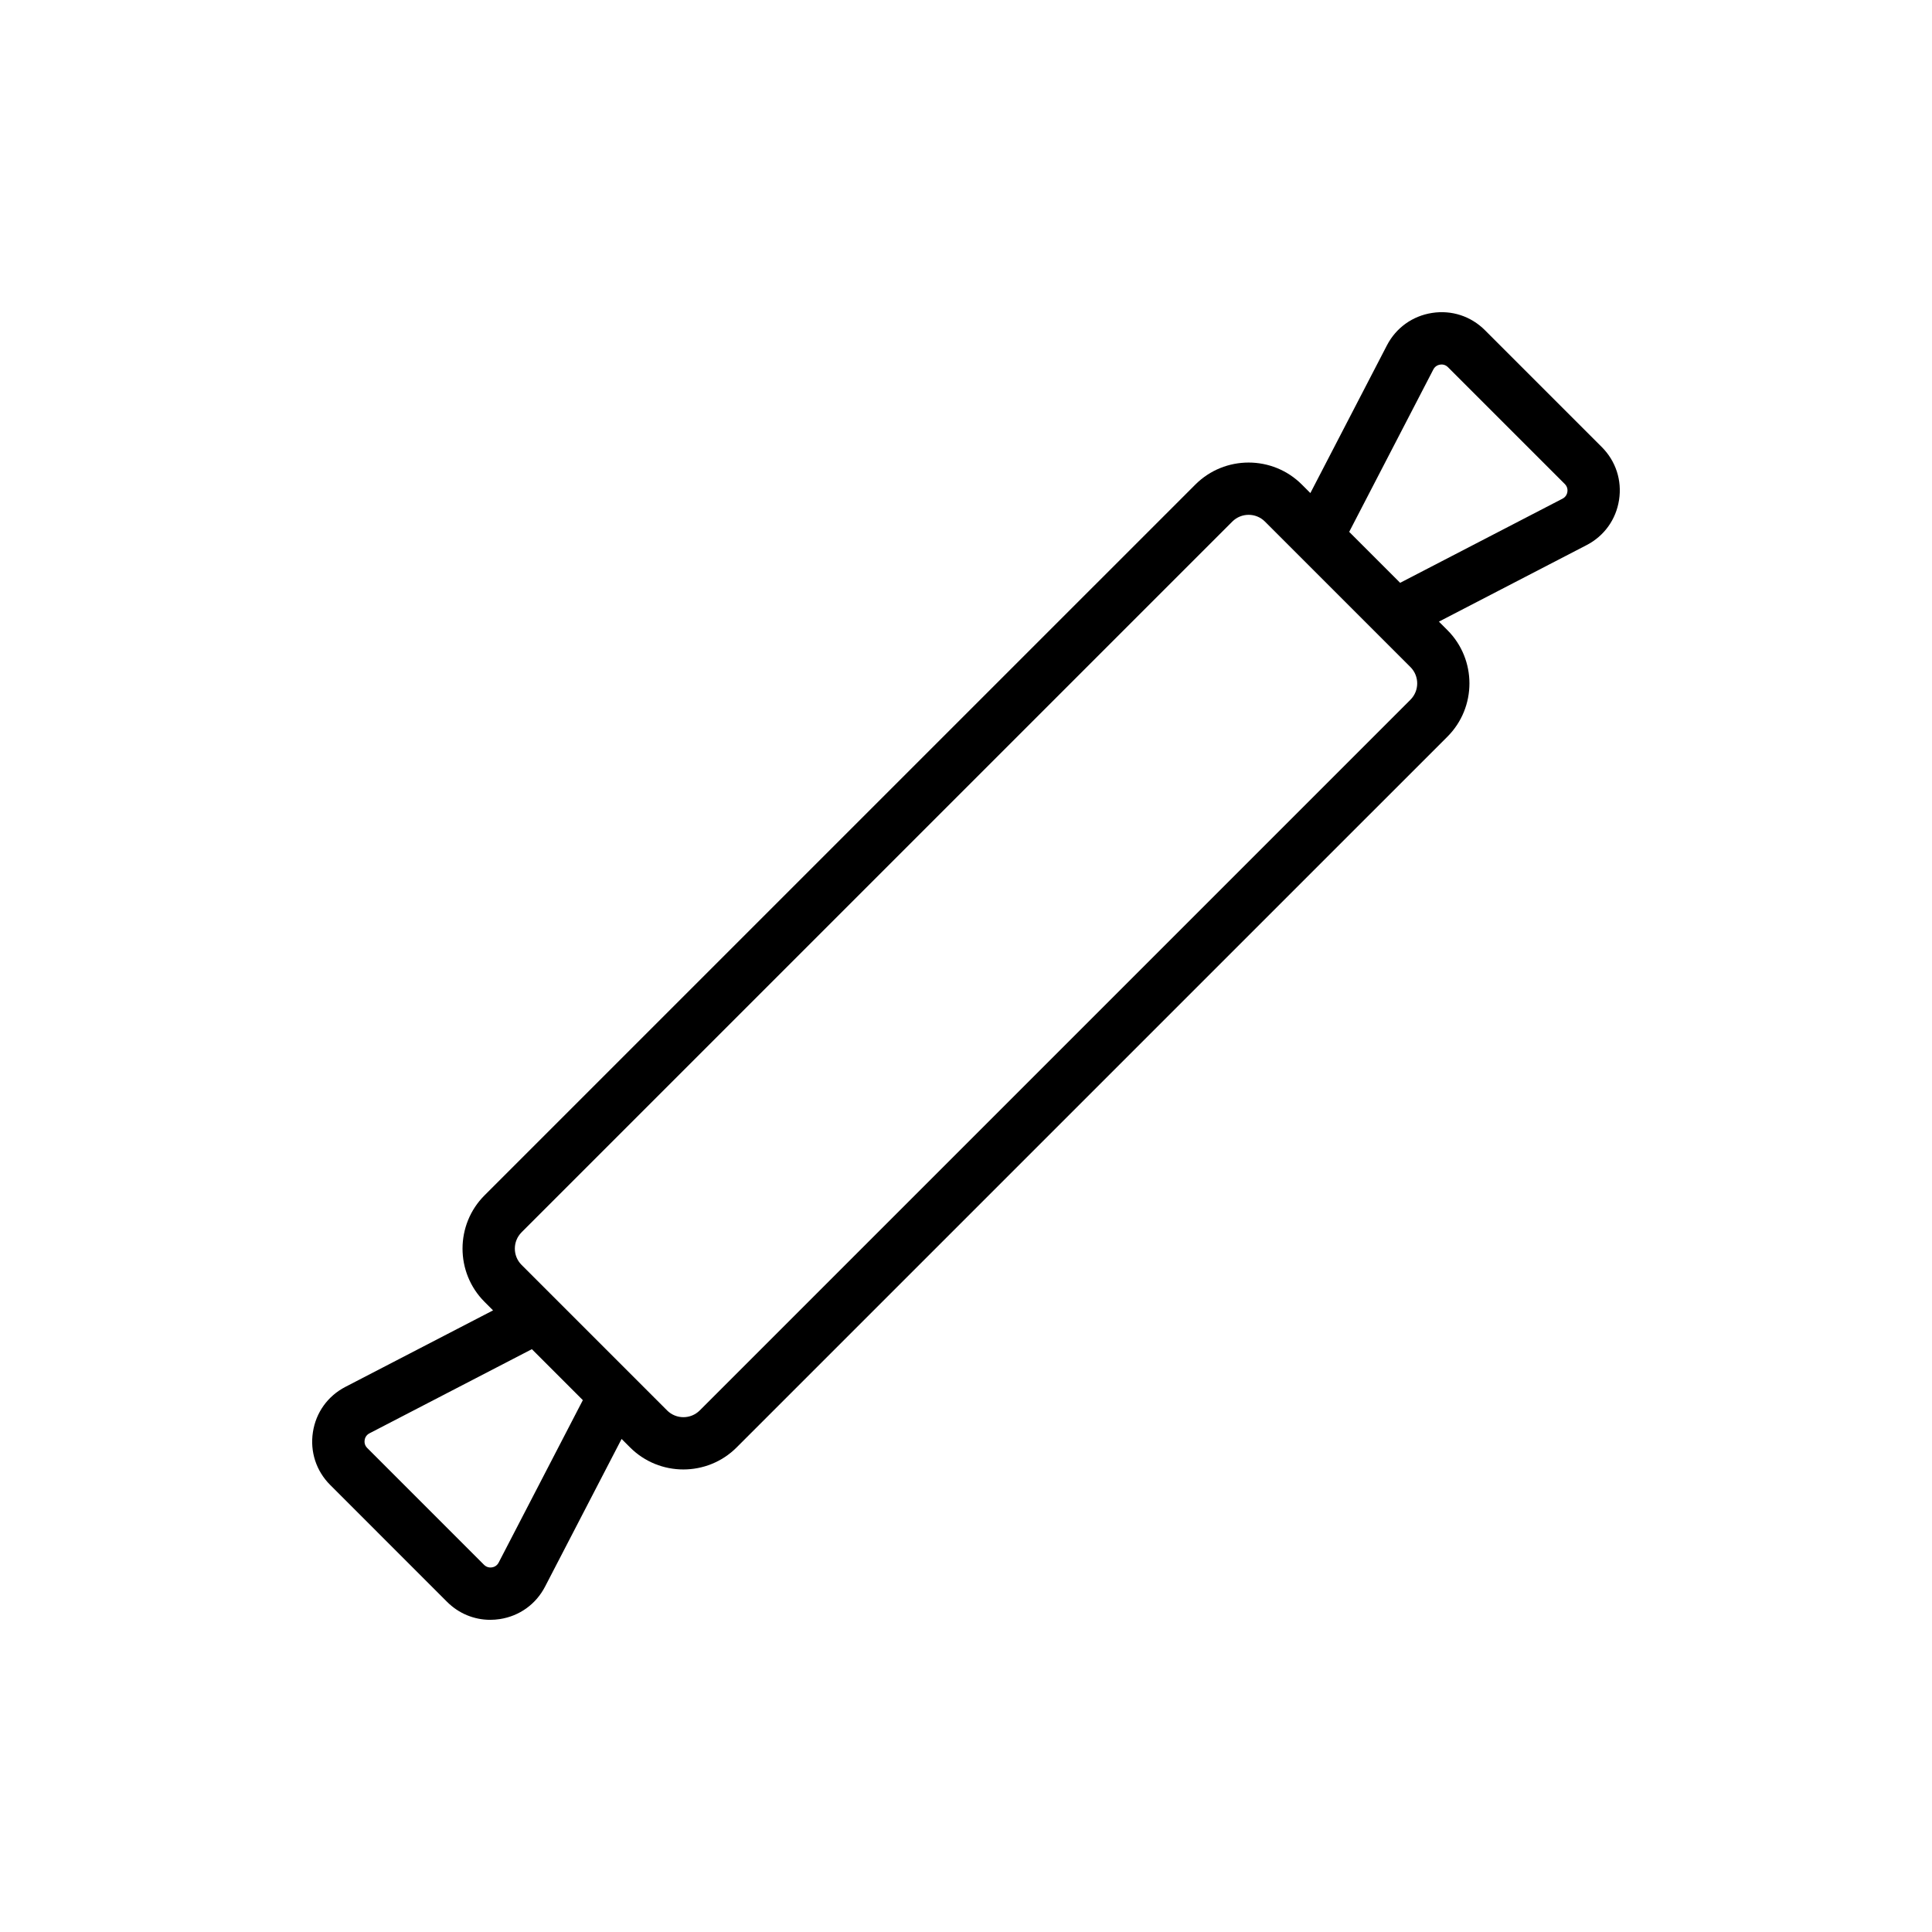
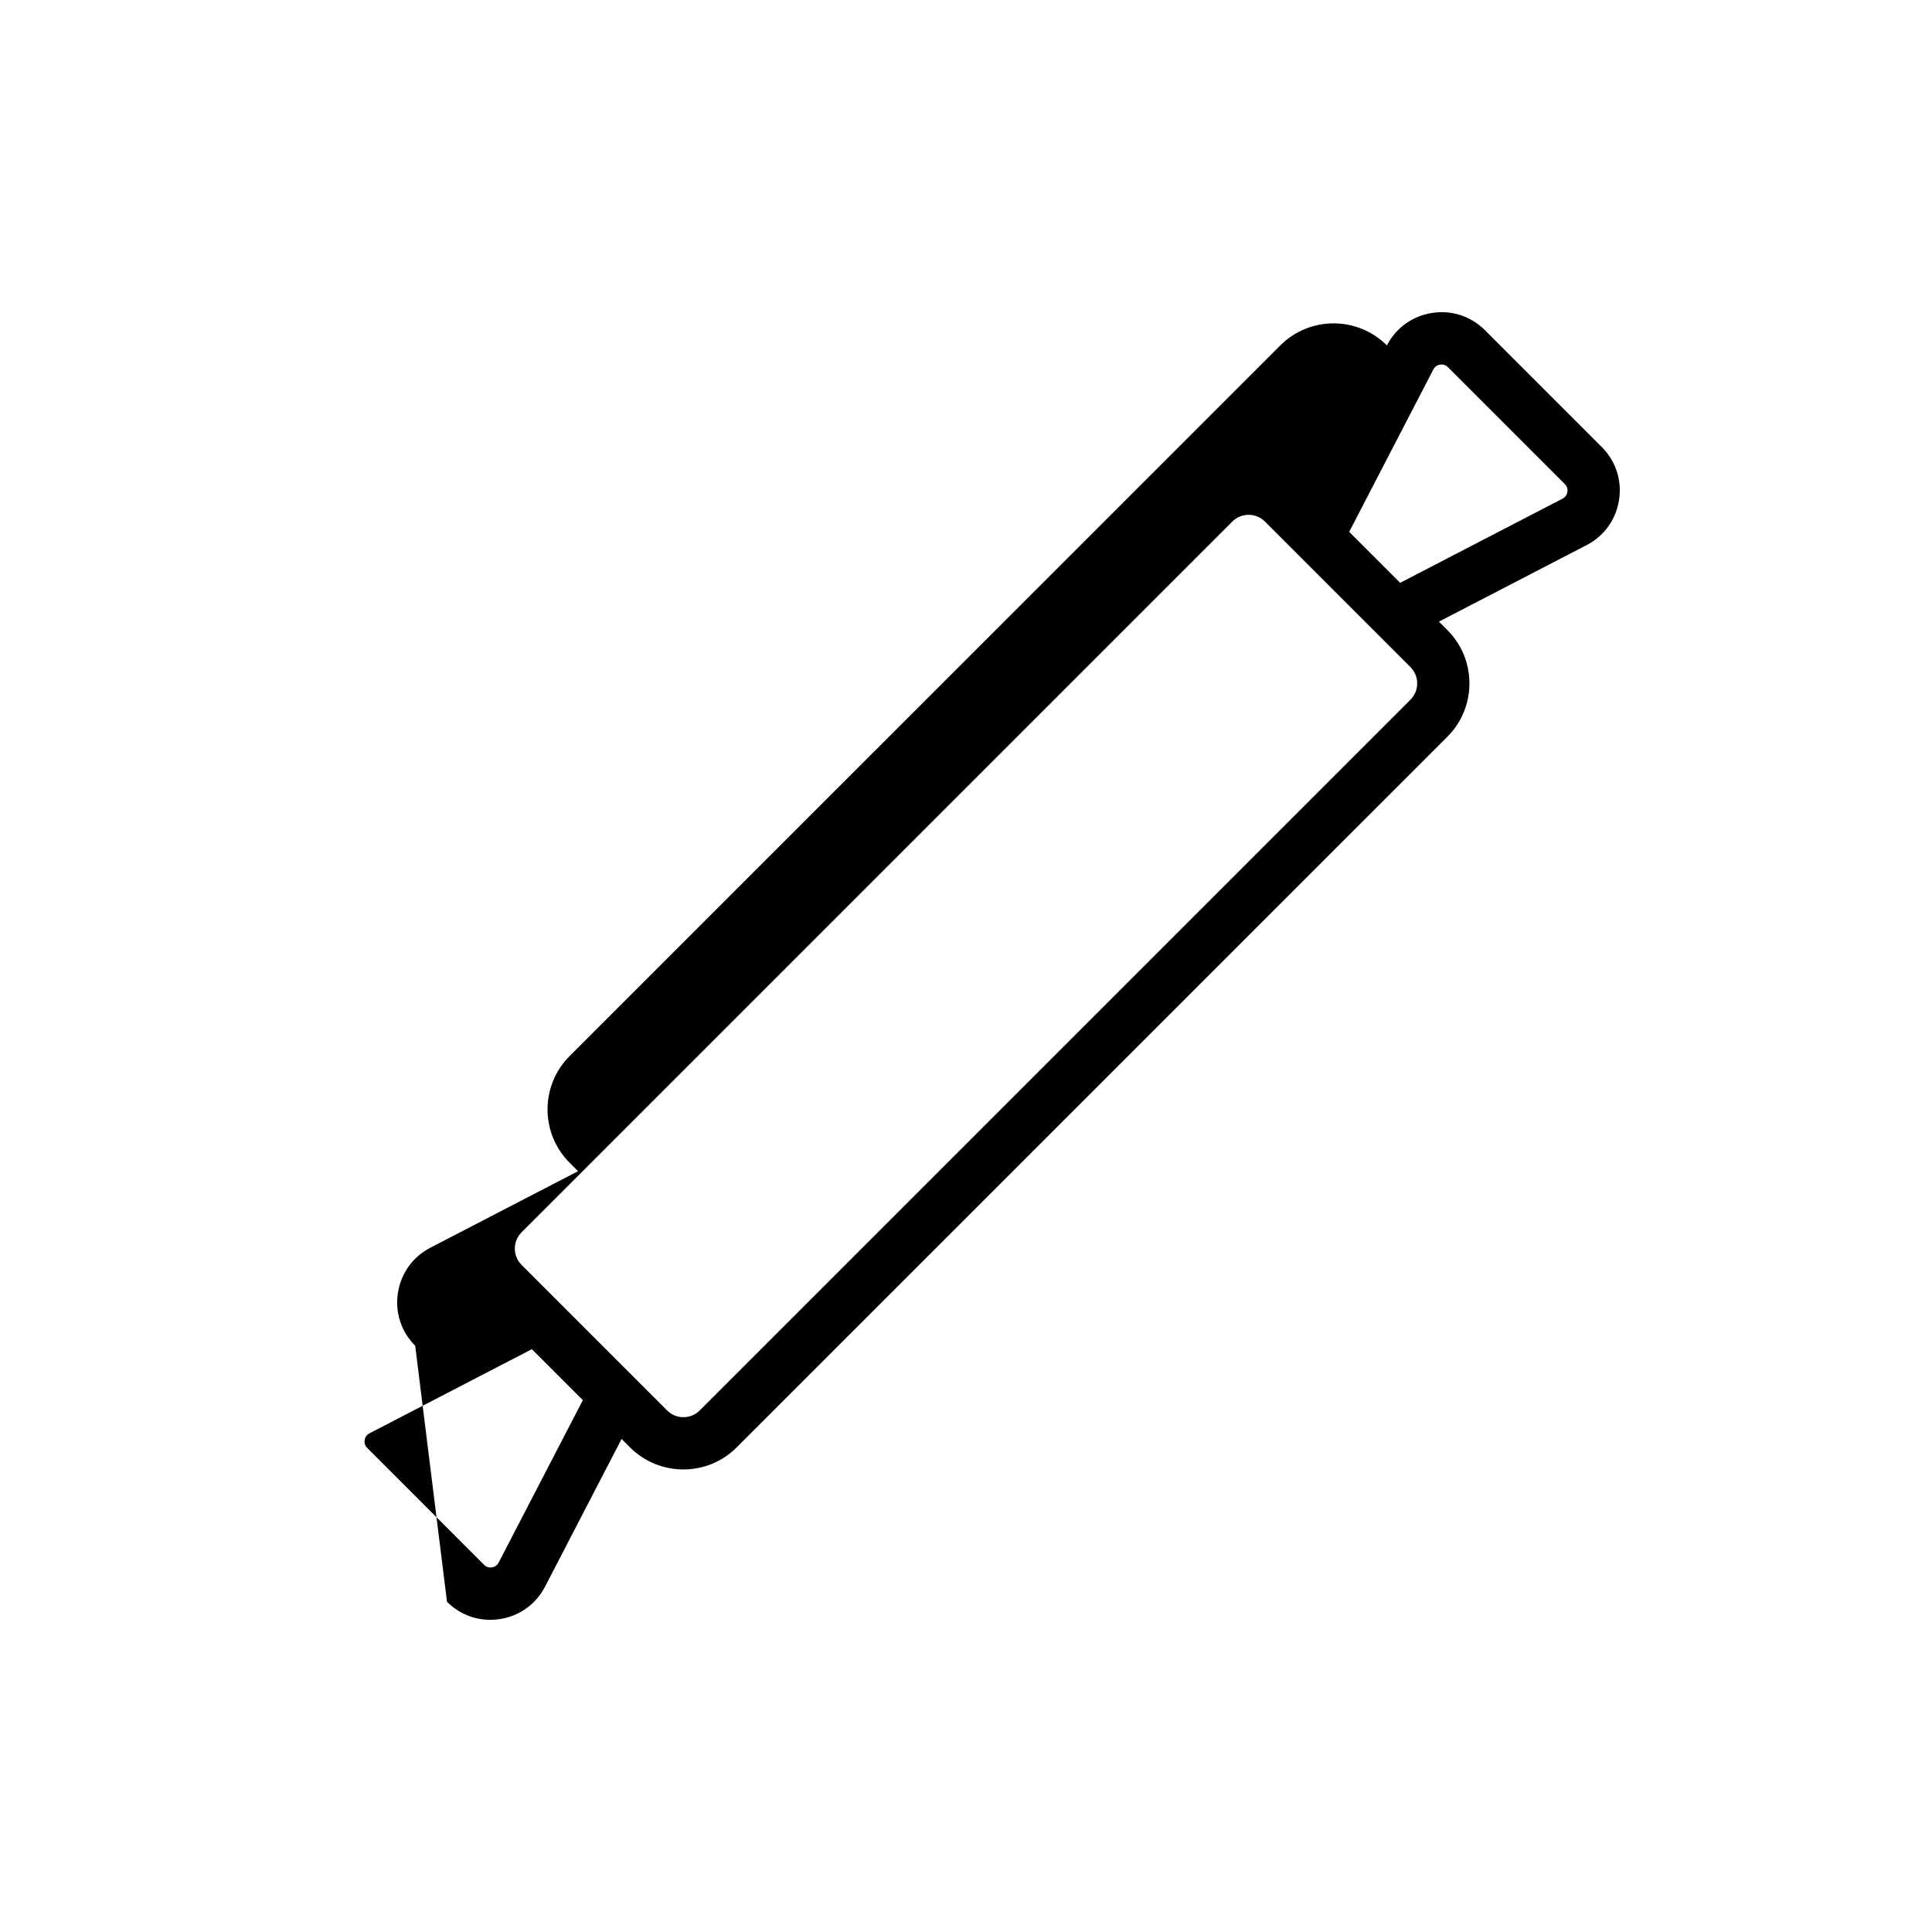
<svg xmlns="http://www.w3.org/2000/svg" fill="#000000" width="800px" height="800px" version="1.1" viewBox="144 144 512 512">
-   <path d="m262.46 568.49c3.102 3.102 7.176 4.781 11.461 4.781 0.848 0 1.703-0.066 2.559-0.199 5.191-0.805 9.555-3.941 11.969-8.605l20.281-39.133 2.246 2.246c3.894 3.894 9.008 5.84 14.121 5.84 5.113 0 10.23-1.945 14.121-5.84l188.36-188.35c7.785-7.785 7.785-20.457 0-28.242l-2.25-2.25 39.133-20.277h0.004c4.664-2.418 7.801-6.785 8.602-11.98 0.805-5.191-0.867-10.297-4.578-14.012l-30.957-30.957c-3.715-3.719-8.824-5.391-14.02-4.582-5.191 0.805-9.555 3.941-11.969 8.605l-20.281 39.133-2.246-2.246c-7.789-7.789-20.461-7.789-28.242 0l-188.36 188.35c-7.785 7.785-7.785 20.457 0 28.242l2.25 2.25-39.137 20.277c-4.668 2.422-7.801 6.785-8.602 11.98-0.801 5.191 0.867 10.301 4.582 14.012zm239.09-283.54 22.301-43.039c0.492-0.949 1.332-1.211 1.785-1.281 0.465-0.082 1.34-0.074 2.098 0.684l30.957 30.957c0.758 0.758 0.75 1.637 0.684 2.09-0.07 0.457-0.332 1.297-1.285 1.793l-43.039 22.301zm-219.33 185.62 188.36-188.35c1.191-1.191 2.758-1.785 4.32-1.785s3.129 0.594 4.32 1.785l38.566 38.566c2.383 2.383 2.383 6.262 0 8.645l-188.35 188.35c-2.383 2.383-6.262 2.383-8.645 0l-38.566-38.566c-2.383-2.379-2.383-6.258 0-8.641zm-40.309 53.277 43.039-22.301 13.508 13.508-22.305 43.039c-0.492 0.953-1.332 1.211-1.785 1.281-0.453 0.066-1.332 0.074-2.098-0.684l-30.953-30.961c-0.762-0.758-0.754-1.633-0.684-2.09 0.062-0.457 0.328-1.301 1.277-1.793z" />
+   <path d="m262.46 568.49c3.102 3.102 7.176 4.781 11.461 4.781 0.848 0 1.703-0.066 2.559-0.199 5.191-0.805 9.555-3.941 11.969-8.605l20.281-39.133 2.246 2.246c3.894 3.894 9.008 5.84 14.121 5.84 5.113 0 10.23-1.945 14.121-5.84l188.36-188.35c7.785-7.785 7.785-20.457 0-28.242l-2.25-2.25 39.133-20.277h0.004c4.664-2.418 7.801-6.785 8.602-11.98 0.805-5.191-0.867-10.297-4.578-14.012l-30.957-30.957c-3.715-3.719-8.824-5.391-14.02-4.582-5.191 0.805-9.555 3.941-11.969 8.605c-7.789-7.789-20.461-7.789-28.242 0l-188.36 188.35c-7.785 7.785-7.785 20.457 0 28.242l2.25 2.25-39.137 20.277c-4.668 2.422-7.801 6.785-8.602 11.98-0.801 5.191 0.867 10.301 4.582 14.012zm239.09-283.54 22.301-43.039c0.492-0.949 1.332-1.211 1.785-1.281 0.465-0.082 1.34-0.074 2.098 0.684l30.957 30.957c0.758 0.758 0.75 1.637 0.684 2.09-0.07 0.457-0.332 1.297-1.285 1.793l-43.039 22.301zm-219.33 185.62 188.36-188.35c1.191-1.191 2.758-1.785 4.32-1.785s3.129 0.594 4.32 1.785l38.566 38.566c2.383 2.383 2.383 6.262 0 8.645l-188.35 188.35c-2.383 2.383-6.262 2.383-8.645 0l-38.566-38.566c-2.383-2.379-2.383-6.258 0-8.641zm-40.309 53.277 43.039-22.301 13.508 13.508-22.305 43.039c-0.492 0.953-1.332 1.211-1.785 1.281-0.453 0.066-1.332 0.074-2.098-0.684l-30.953-30.961c-0.762-0.758-0.754-1.633-0.684-2.09 0.062-0.457 0.328-1.301 1.277-1.793z" />
</svg>